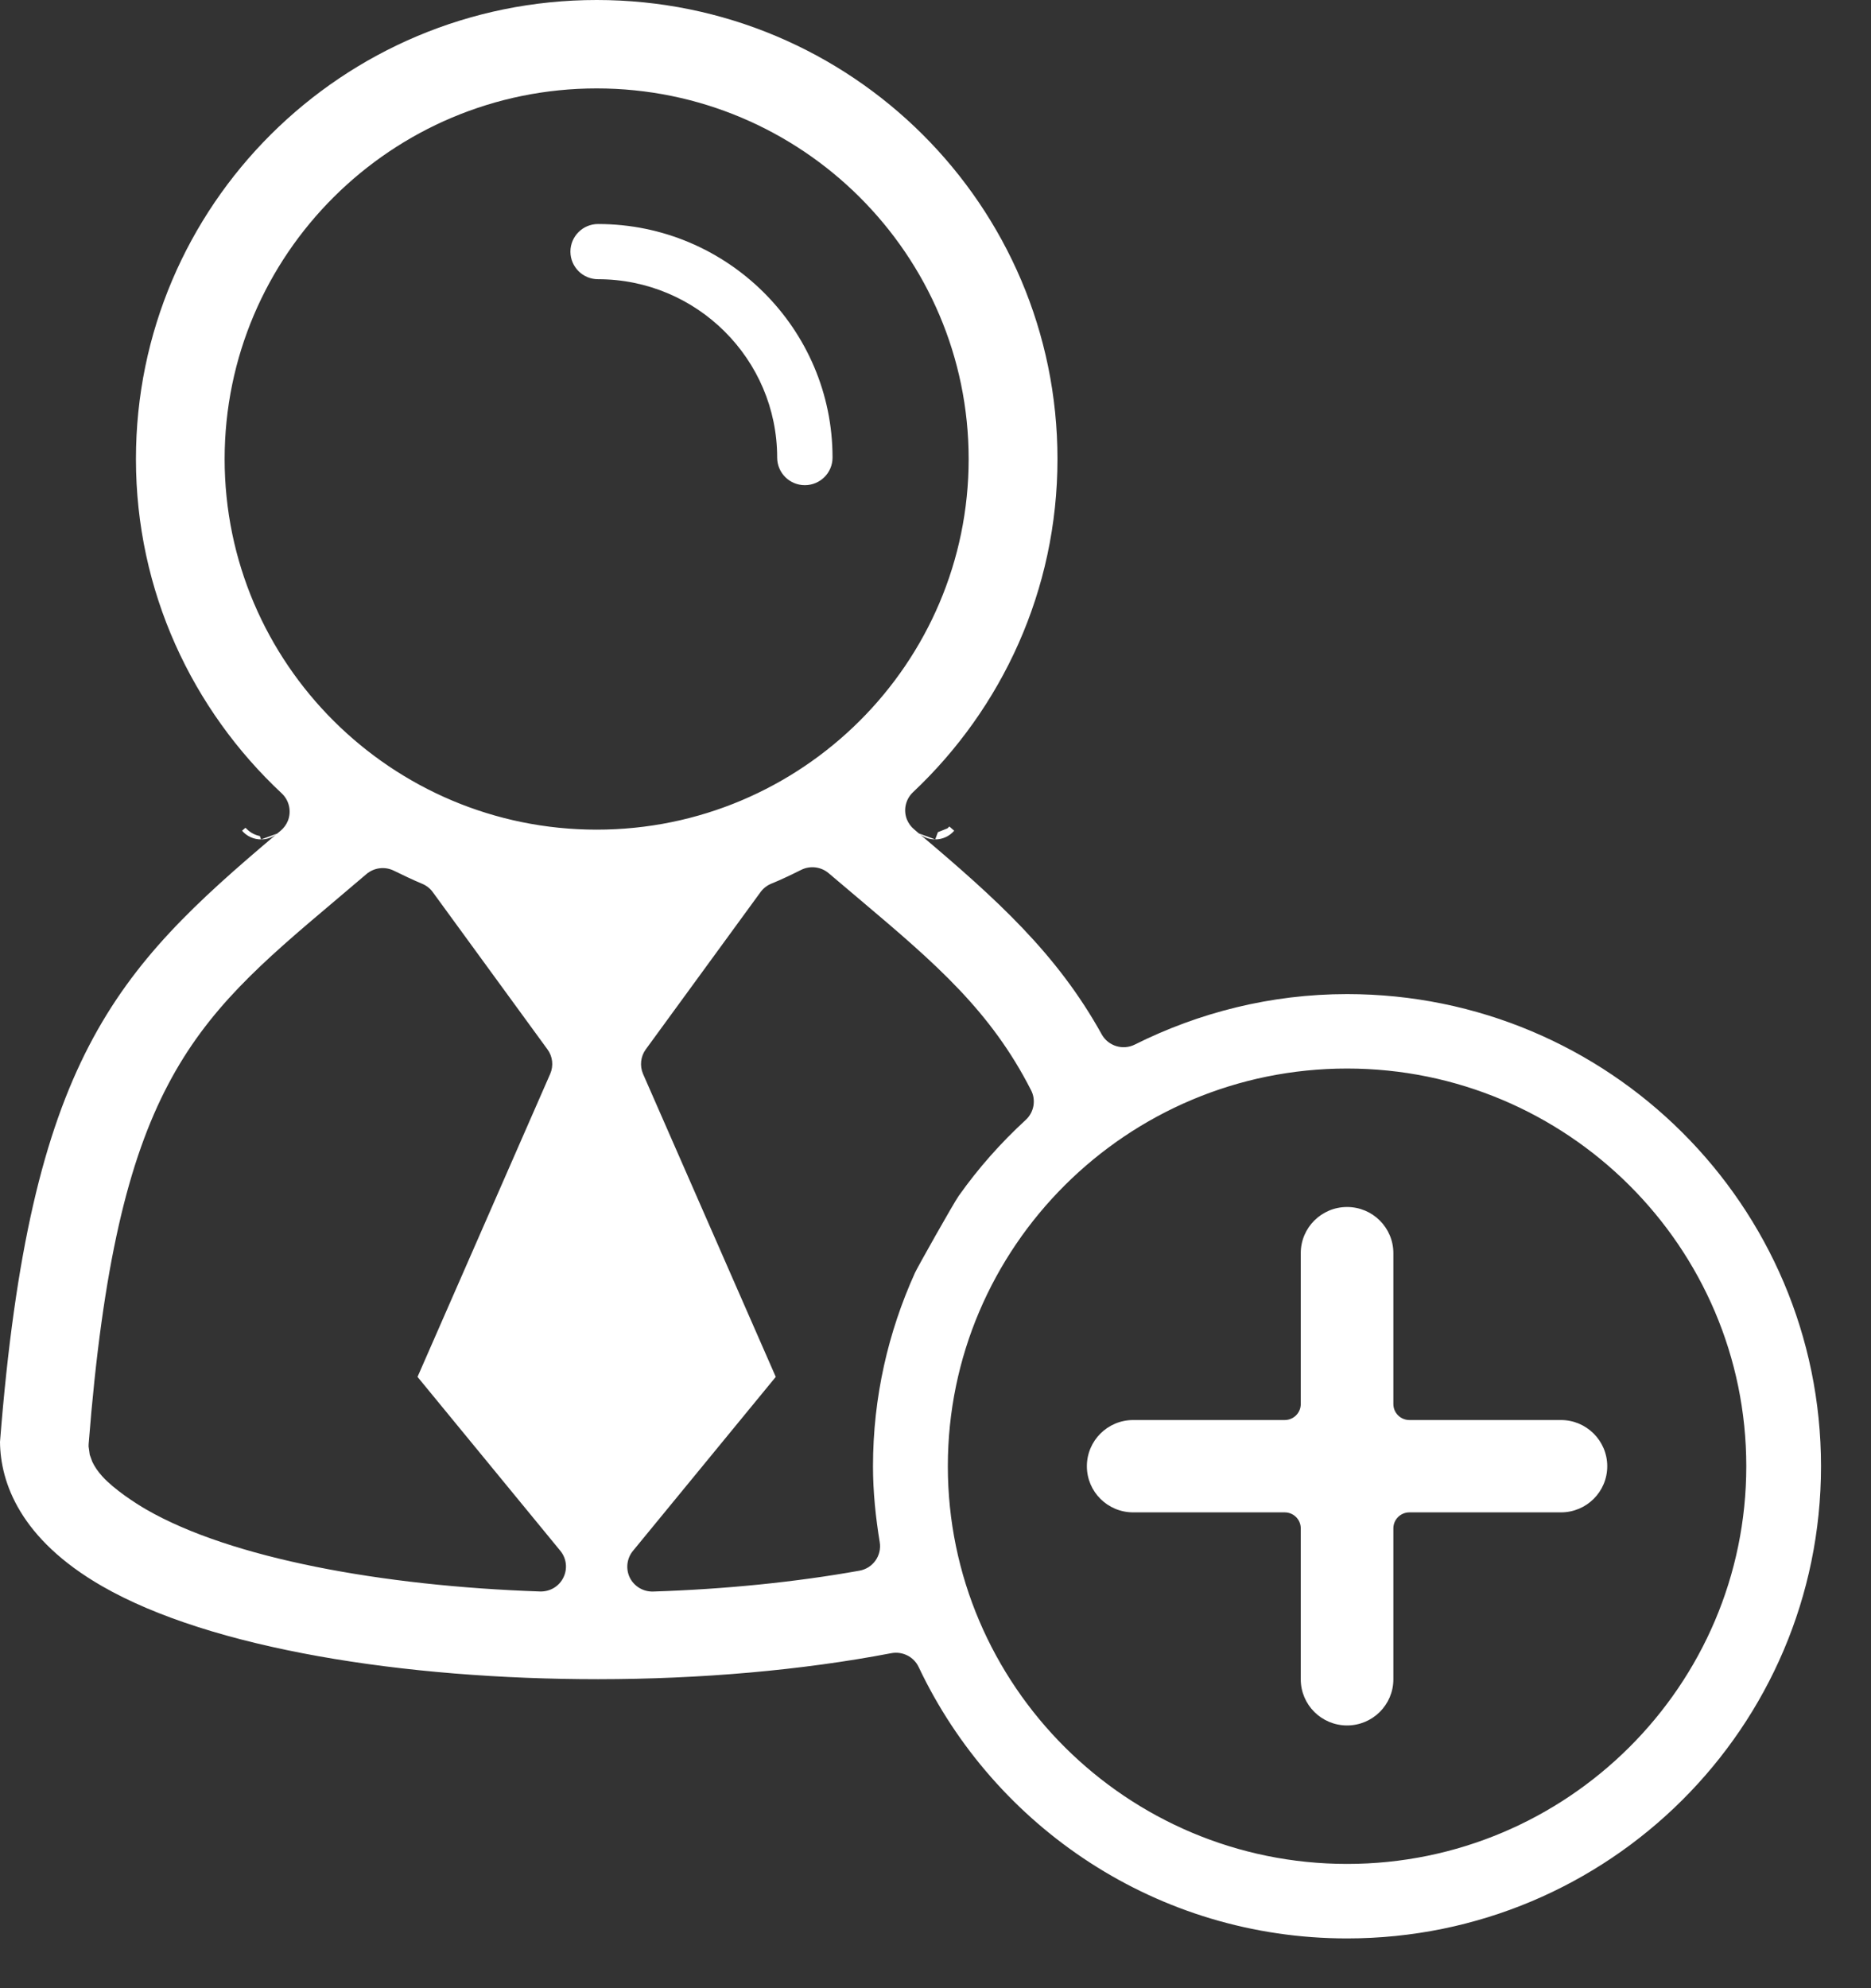
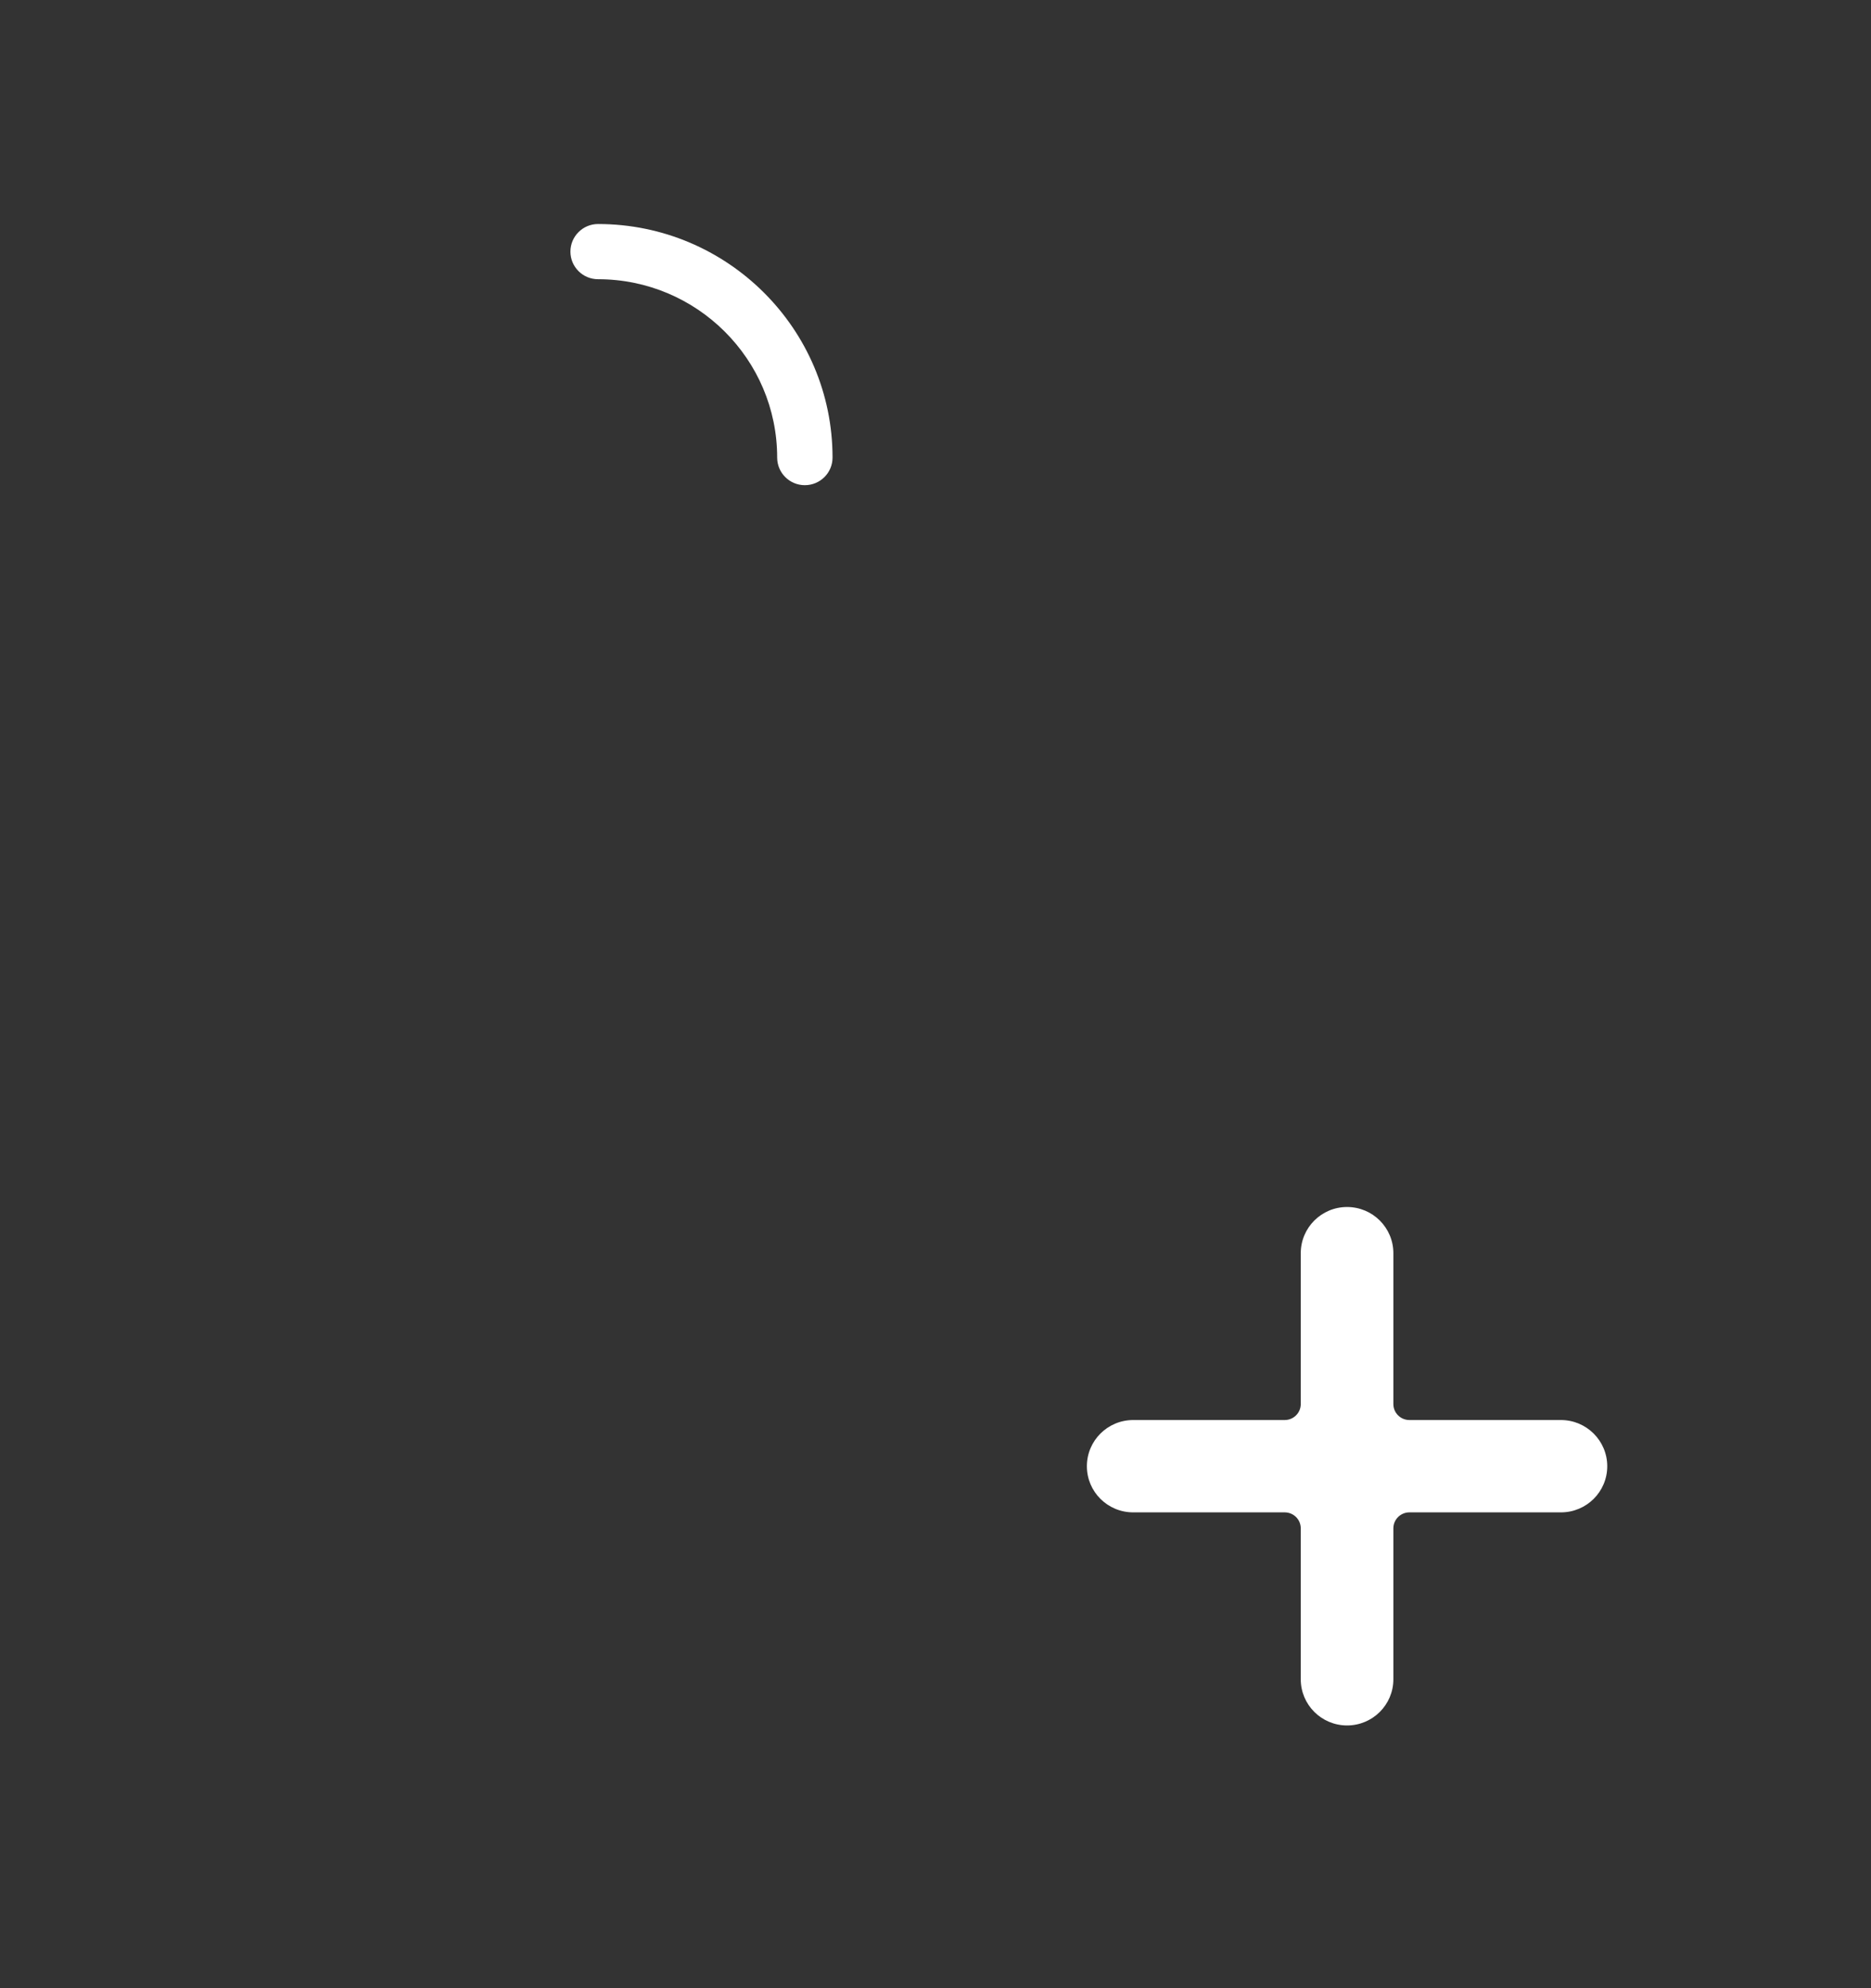
<svg xmlns="http://www.w3.org/2000/svg" width="32" height="34" viewBox="0 0 32 34" fill="none">
  <rect x="0" y="0" width="32" height="34" fill="#333333" stroke="none" />
  <g id="personal01 1" clip-path="url(#clip0_53_145)">
    <g id="Group">
      <path id="Vector" d="M10.229 3.831C12.441 3.831 14.24 5.624 14.239 7.825C14.239 8.086 14.027 8.297 13.765 8.297C13.504 8.297 13.292 8.086 13.292 7.825C13.292 6.143 11.918 4.775 10.229 4.775C9.968 4.775 9.756 4.564 9.756 4.303C9.756 4.043 9.967 3.831 10.229 3.831Z" fill="white" />
-       <path id="Vector_2" d="M15.995 14.355L16.041 14.231L16.204 14.166C16.214 14.156 16.226 14.145 16.237 14.134C16.265 14.159 16.292 14.182 16.32 14.206C16.24 14.299 16.123 14.355 15.995 14.355ZM4.741 14.255L4.8 14.206C4.853 14.161 4.897 14.103 4.924 14.036C4.988 13.873 4.946 13.687 4.819 13.568C3.287 12.136 2.325 10.108 2.325 7.85C2.325 3.514 5.853 0 10.206 0C14.559 0 18.086 3.514 18.086 7.85C18.086 10.096 17.134 12.117 15.615 13.548C15.488 13.668 15.447 13.853 15.511 14.014C15.539 14.081 15.582 14.14 15.635 14.183L15.715 14.252L15.995 14.355C15.893 14.355 15.795 14.319 15.718 14.255C17.045 15.375 18.077 16.307 18.843 17.689C18.954 17.888 19.204 17.966 19.409 17.863C20.502 17.317 21.732 17 23.039 17C27.516 17 31.145 20.615 31.145 25.075C31.145 29.534 27.516 33.149 23.039 33.149C19.797 33.149 17.009 31.248 15.712 28.508C15.629 28.332 15.436 28.235 15.244 28.271C13.708 28.565 11.972 28.715 10.229 28.716C6.921 28.716 3.609 28.197 1.746 27.125C0.341 26.317 0.007 25.35 0 24.659C0.513 18.12 1.97 16.593 4.741 14.255ZM4.465 14.355L4.741 14.255C4.665 14.319 4.566 14.355 4.465 14.355ZM4.14 14.206C4.159 14.189 4.178 14.173 4.198 14.156C4.209 14.167 4.221 14.178 4.233 14.189C4.292 14.244 4.365 14.281 4.444 14.297L4.465 14.355C4.337 14.355 4.219 14.299 4.14 14.206ZM23.039 31.875C26.803 31.875 29.867 28.825 29.867 25.074C29.867 21.324 26.803 18.273 23.039 18.273C19.275 18.273 16.211 21.324 16.211 25.074C16.211 28.823 19.275 31.875 23.039 31.875ZM10.205 14.188C13.713 14.188 16.567 11.344 16.567 7.85C16.567 4.355 13.713 1.512 10.205 1.512C6.697 1.512 3.842 4.355 3.842 7.85C3.842 11.344 6.697 14.188 10.205 14.188ZM2.505 25.816C3.953 26.649 6.532 27.123 9.237 27.216C9.406 27.221 9.562 27.129 9.635 26.979C9.71 26.829 9.69 26.65 9.583 26.52L7.141 23.546L9.41 18.365C9.47 18.227 9.453 18.067 9.363 17.945L7.401 15.255C7.355 15.192 7.291 15.142 7.217 15.112C7.053 15.044 6.894 14.966 6.735 14.889C6.581 14.814 6.399 14.837 6.269 14.946L5.723 15.409C4.48 16.457 3.555 17.251 2.873 18.551C2.197 19.837 1.757 21.627 1.516 24.695L1.515 24.735L1.535 24.878L1.578 24.996C1.615 25.077 1.674 25.164 1.751 25.249C1.954 25.472 2.316 25.707 2.505 25.816ZM10.826 26.521C10.719 26.651 10.699 26.83 10.772 26.98C10.847 27.13 11.003 27.222 11.17 27.217C12.406 27.177 13.613 27.055 14.7 26.86C14.93 26.819 15.084 26.602 15.046 26.372C14.977 25.949 14.931 25.518 14.931 25.075C14.931 23.895 15.191 22.777 15.649 21.766C15.688 21.678 16.308 20.577 16.397 20.451C16.732 19.977 17.117 19.543 17.544 19.151C17.684 19.021 17.722 18.814 17.635 18.645C16.948 17.295 16.01 16.484 14.736 15.409L14.172 14.932C14.042 14.822 13.857 14.799 13.704 14.875C13.535 14.959 13.366 15.041 13.191 15.112C13.118 15.142 13.054 15.192 13.008 15.255L11.045 17.945C10.956 18.067 10.939 18.227 10.998 18.365L13.268 23.546L10.826 26.521Z" fill="white" />
      <path id="Vector_3" d="M26.697 24.284C27.134 24.284 27.489 24.638 27.489 25.074C27.489 25.511 27.134 25.863 26.697 25.863H24.106C23.954 25.863 23.831 25.985 23.831 26.136V28.717C23.831 29.154 23.476 29.507 23.039 29.507C22.602 29.507 22.247 29.154 22.247 28.717V26.136C22.247 25.985 22.124 25.863 21.972 25.863H19.381C18.944 25.863 18.589 25.511 18.589 25.074C18.589 24.637 18.944 24.284 19.381 24.284H21.972C22.124 24.284 22.247 24.162 22.247 24.011V21.431C22.247 20.994 22.602 20.641 23.039 20.641C23.476 20.641 23.831 20.994 23.831 21.431V24.011C23.831 24.162 23.954 24.284 24.106 24.284H26.697Z" fill="white" />
    </g>
  </g>
  <defs>
    <clipPath id="clip0_53_145">
      <rect width="32" height="34" fill="white" />
    </clipPath>
  </defs>
</svg>